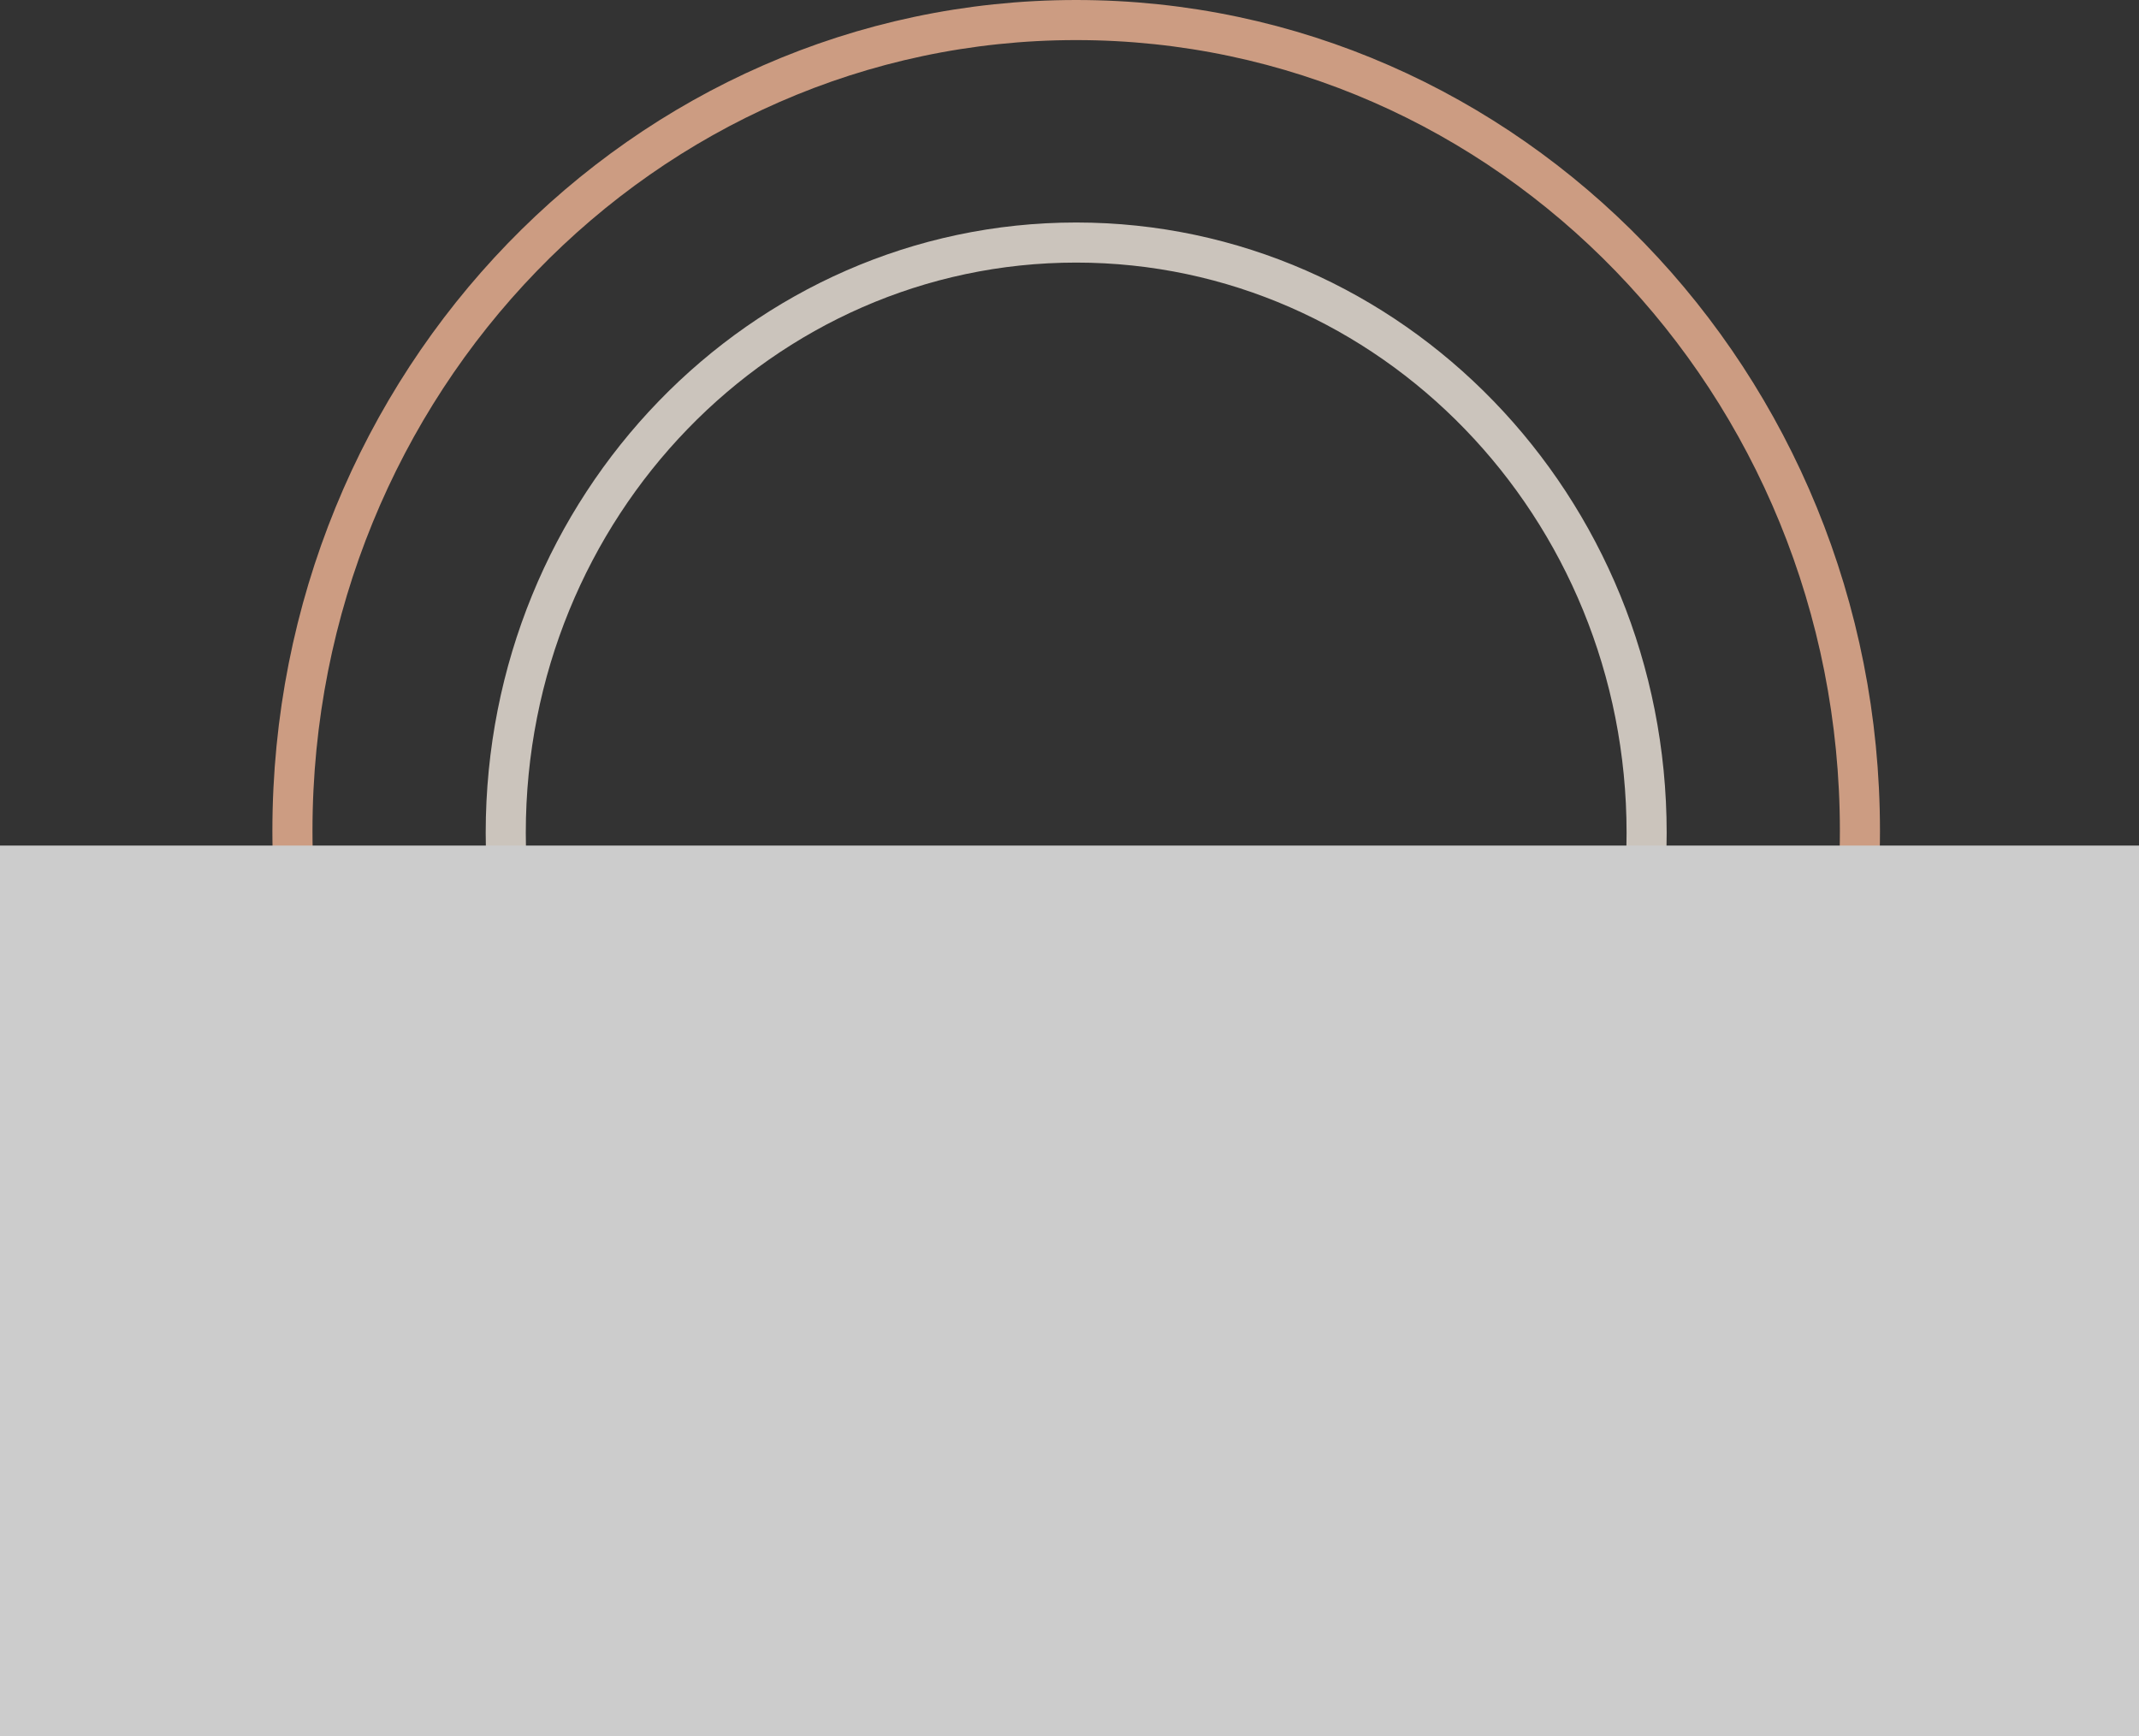
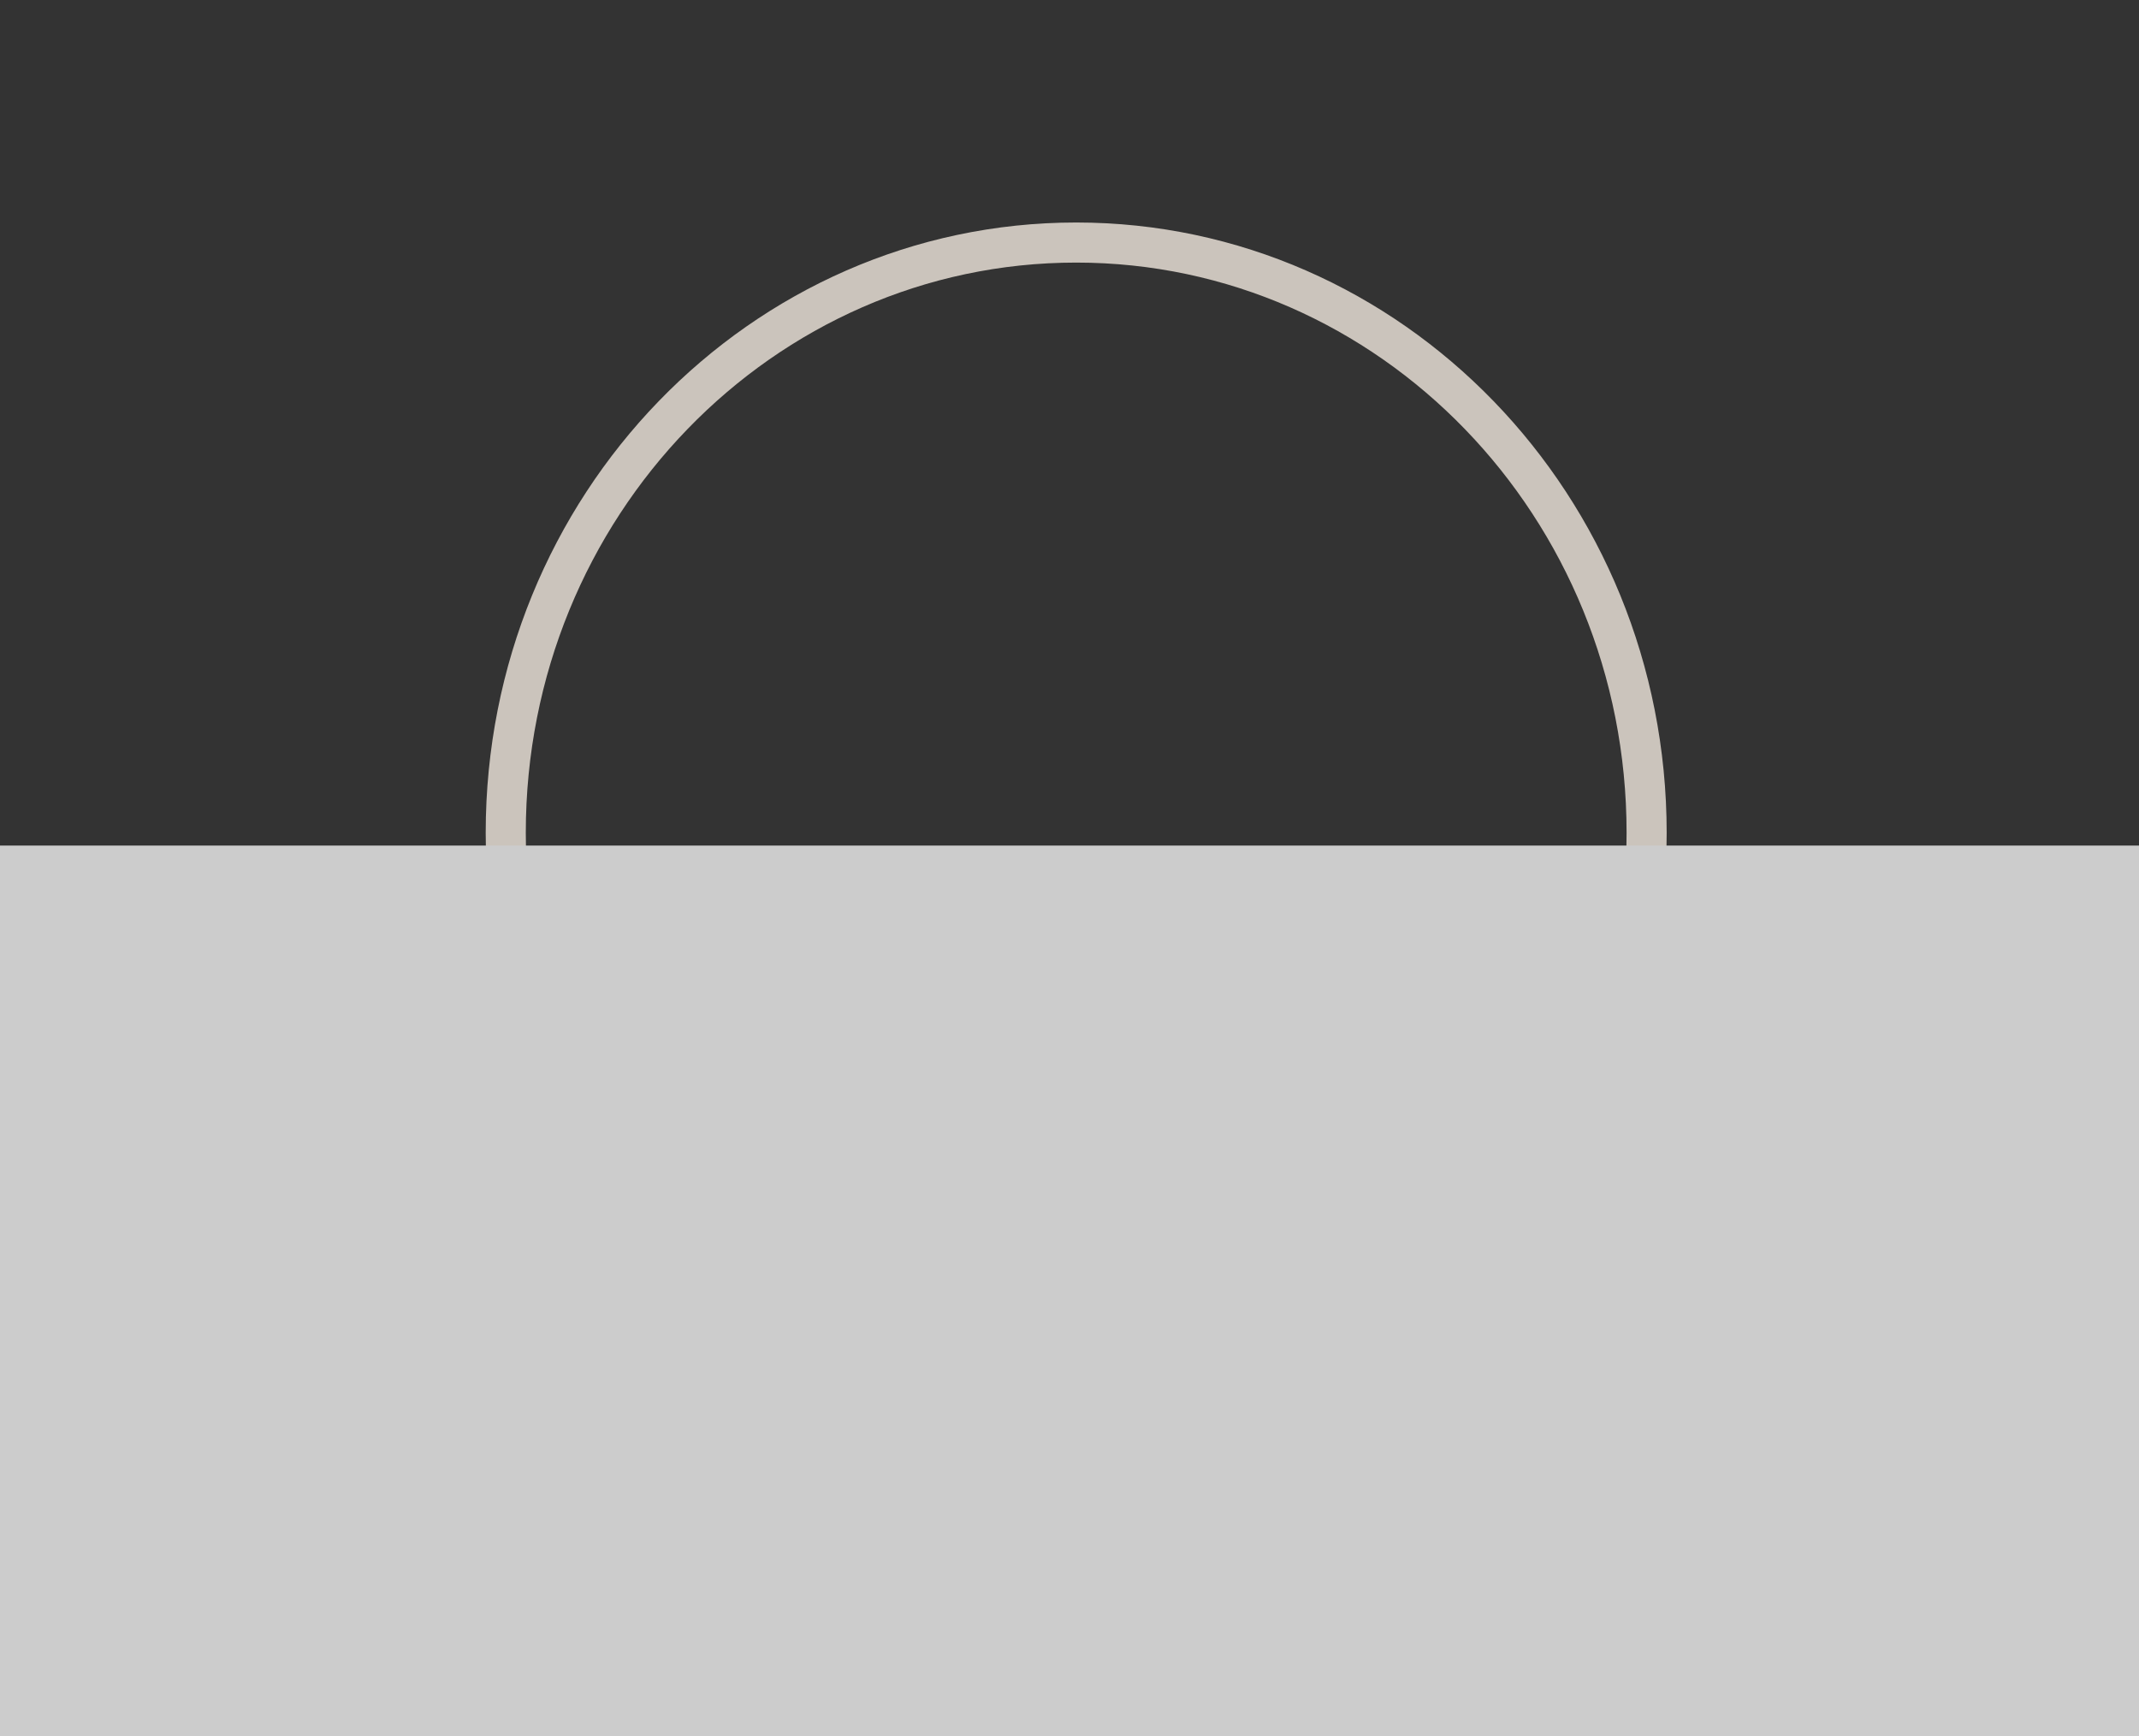
<svg xmlns="http://www.w3.org/2000/svg" width="1280" height="1039" viewBox="0 0 1280 1039" fill="none">
  <rect x="0" y="0" width="1280" height="1039" fill="#333333" stroke="none" />
  <g opacity="0.75">
-     <path d="M1113 497.193C1113 765.538 902.653 982.392 644 982.392C385.347 982.392 174.995 765.538 174.995 497.193C174.995 228.848 385.347 11.995 644 11.995C902.653 11.995 1113 228.848 1113 497.193Z" stroke="#FFBF9C" stroke-width="23.99" />
    <path d="M985.358 498.393C985.358 693.867 832.156 851.646 644.001 851.646C455.846 851.646 302.643 693.867 302.643 498.393C302.643 302.919 455.846 145.14 644.001 145.14C832.156 145.14 985.358 302.919 985.358 498.393Z" stroke="#FEF4E9" stroke-width="23.99" />
    <rect x="-38" y="506" width="1336" height="533" fill="white" />
  </g>
</svg>